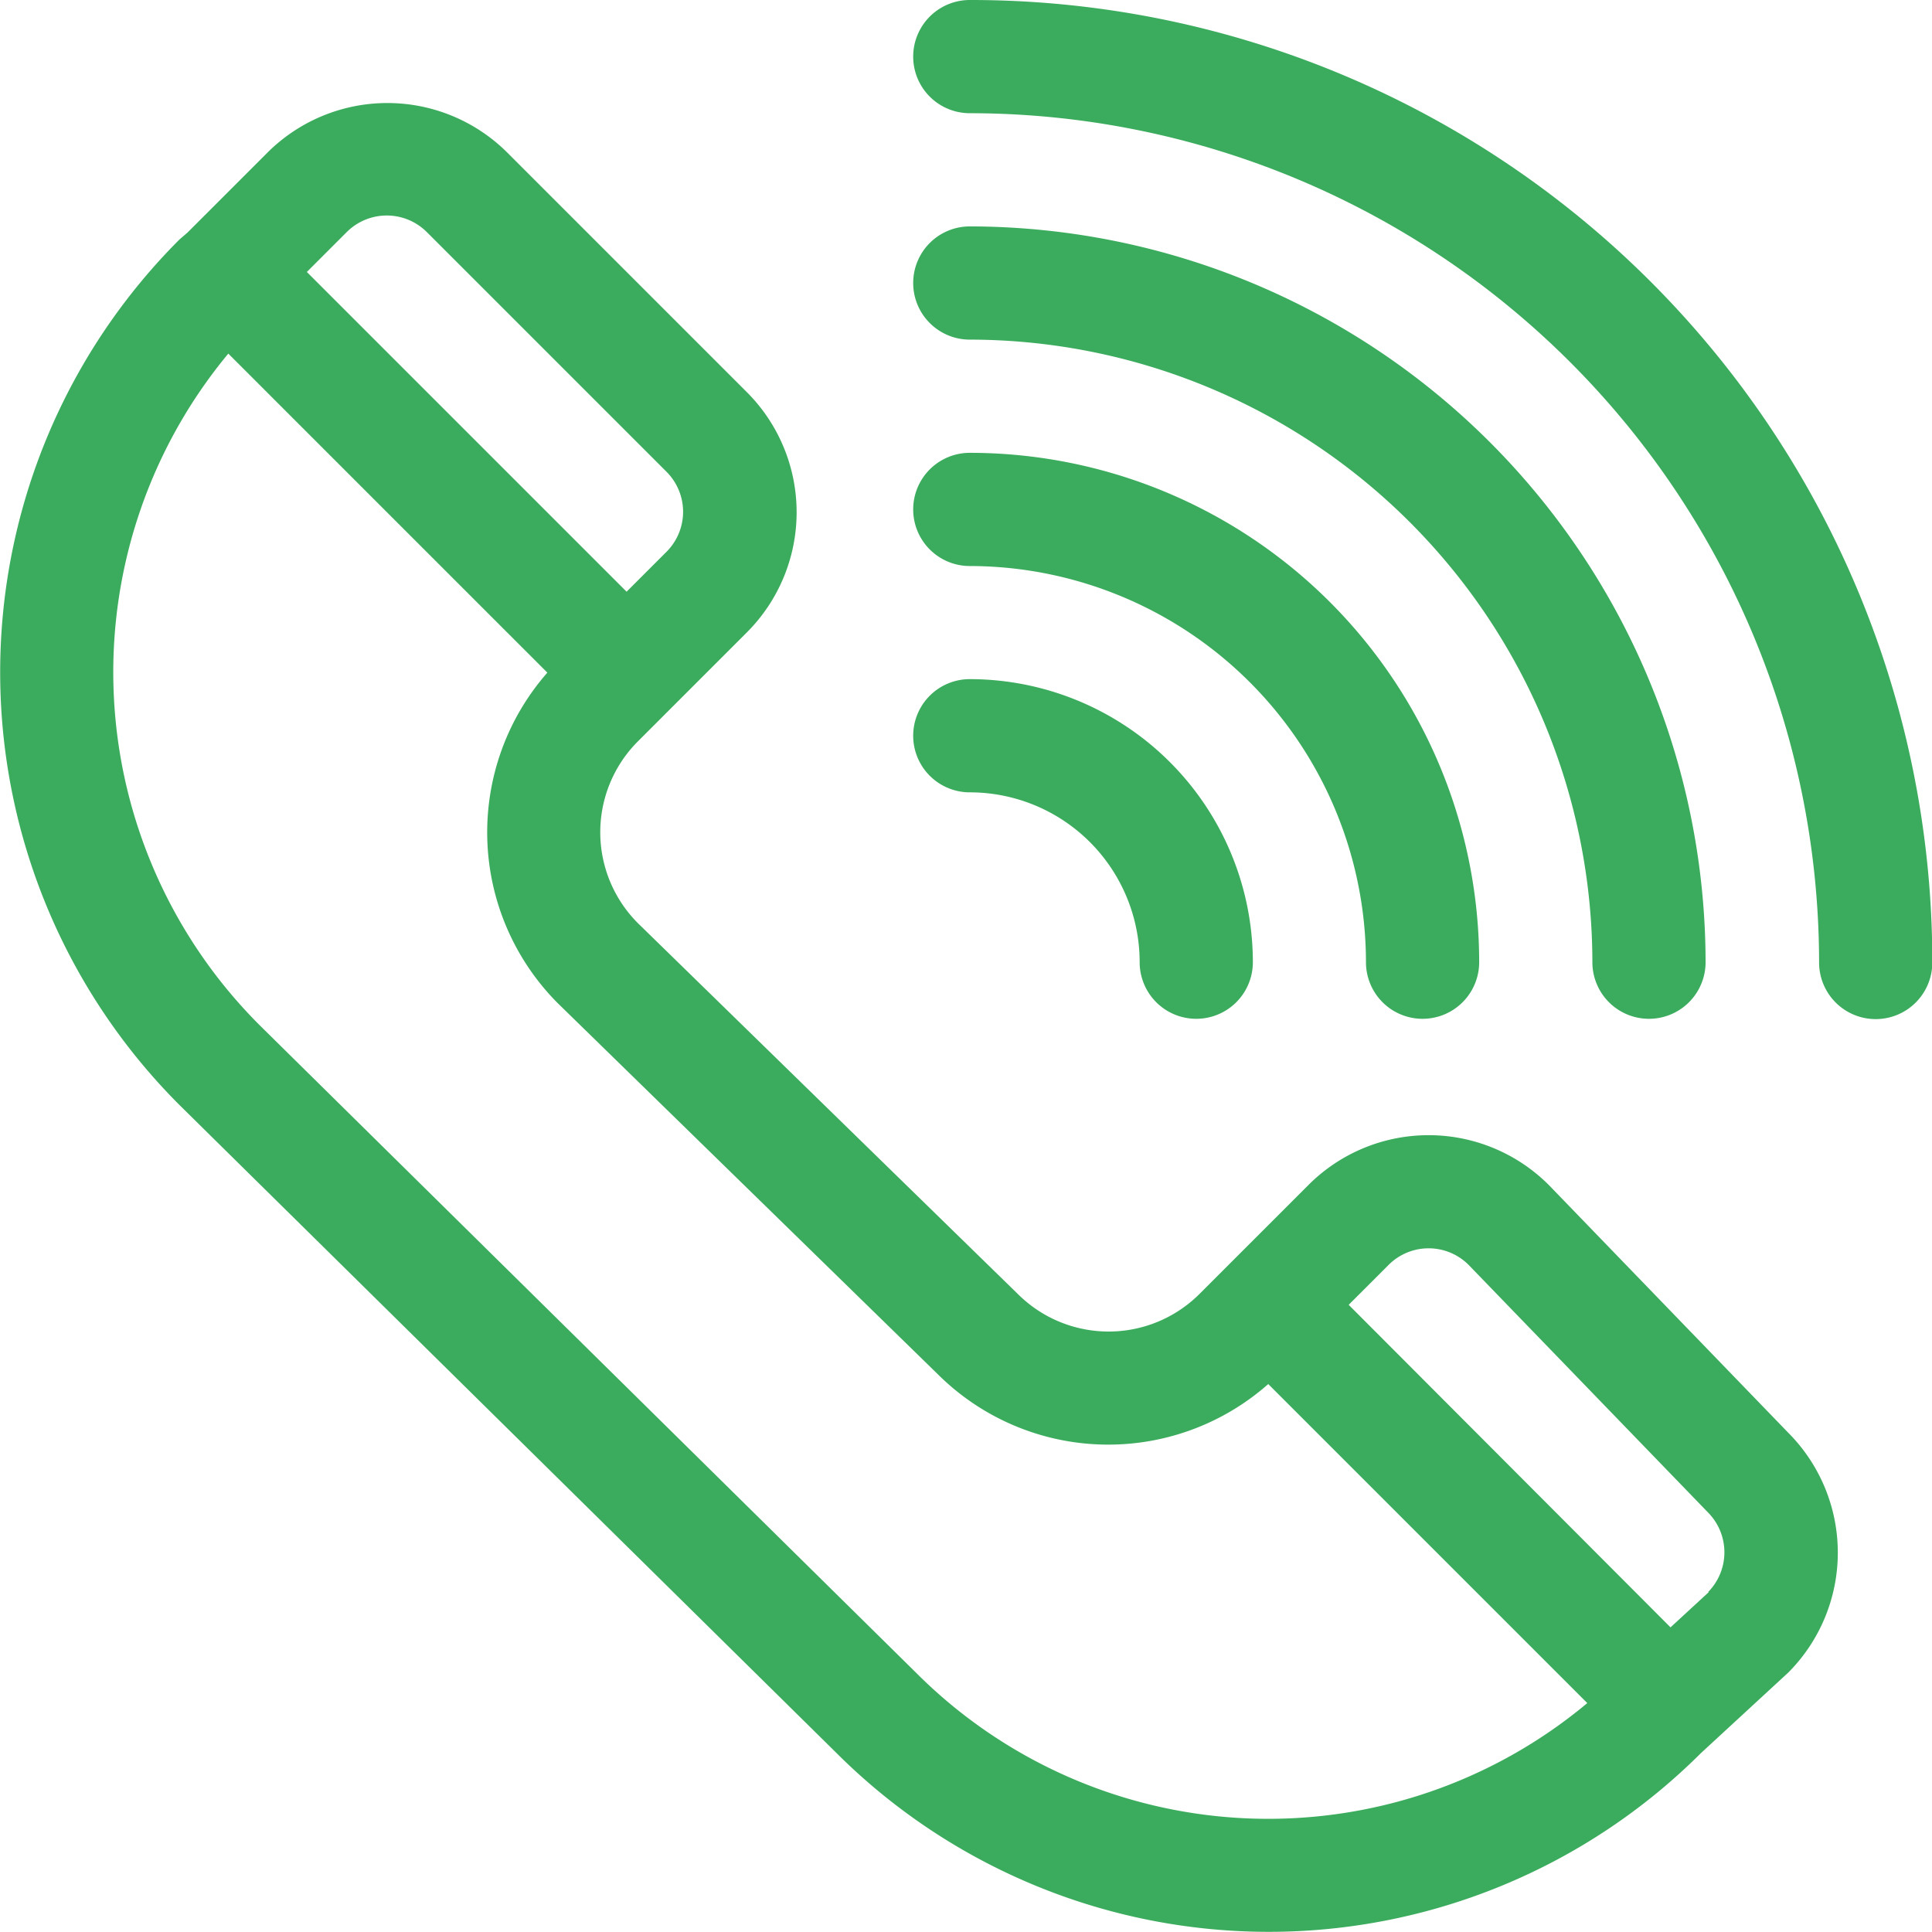
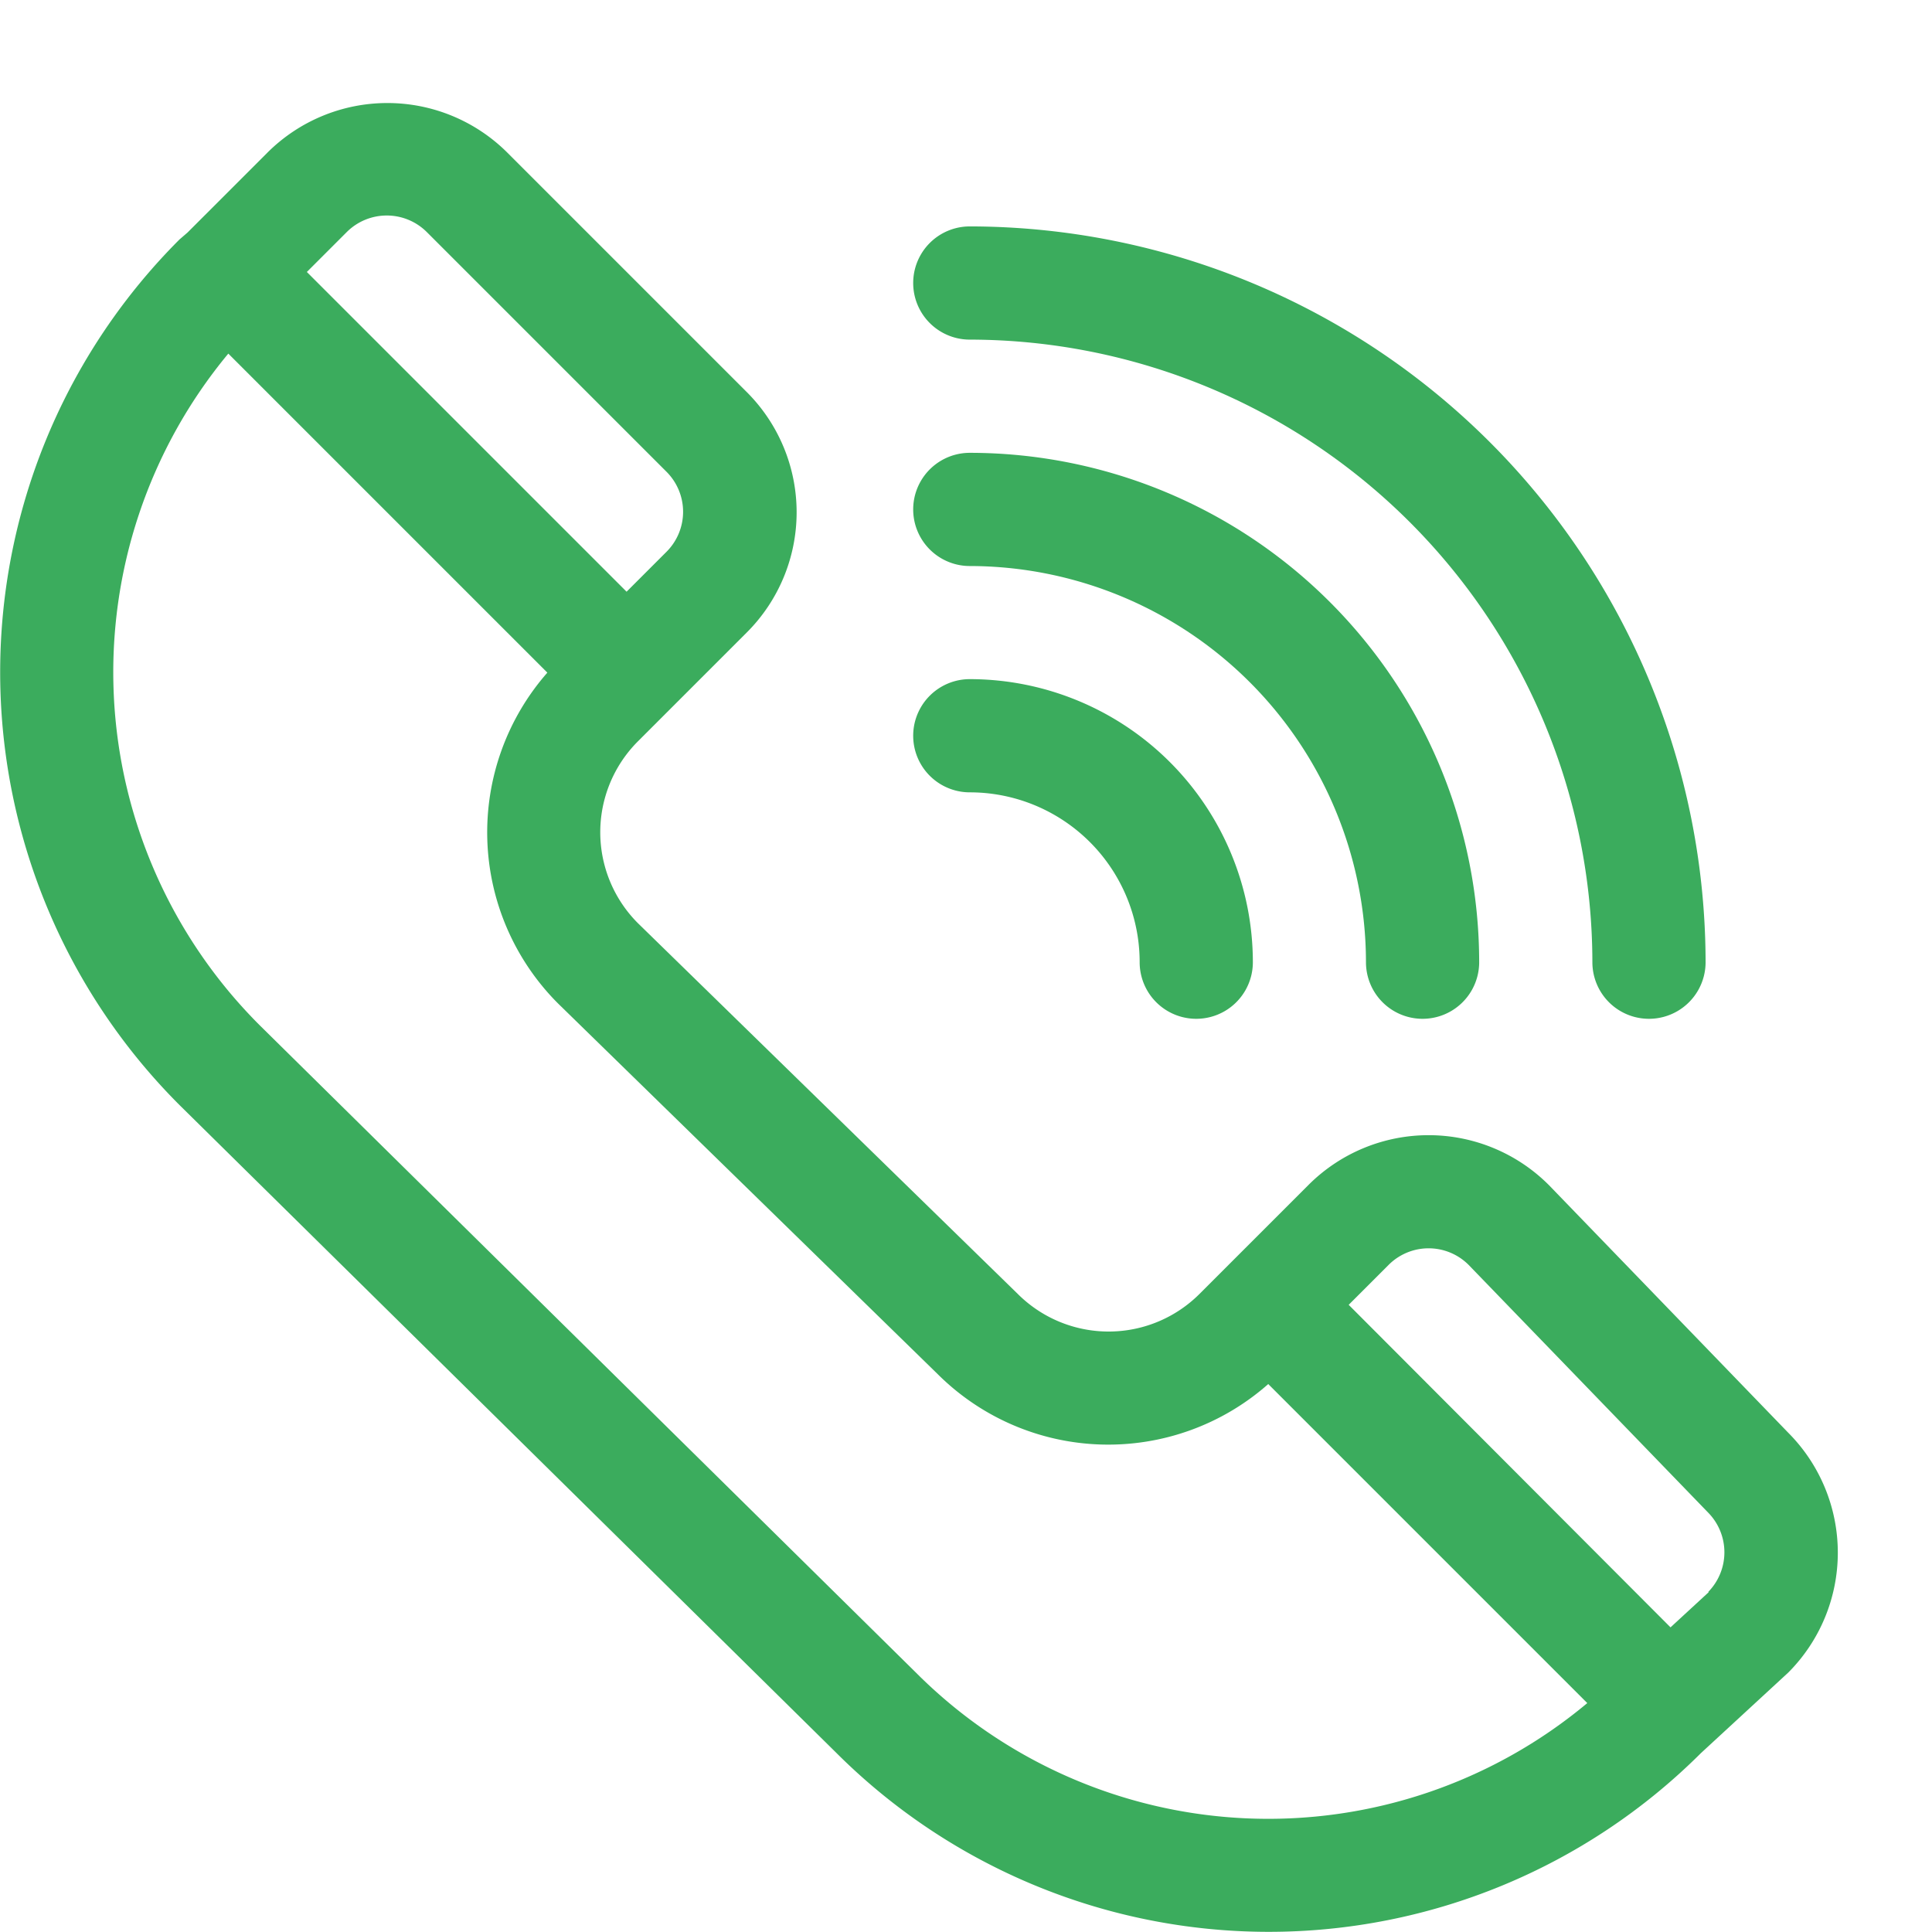
<svg xmlns="http://www.w3.org/2000/svg" width="19.336" height="19.334" viewBox="0 0 19.336 19.334">
  <defs>
    <style>.a{fill:#3bac5d;}</style>
  </defs>
  <g transform="translate(-0.002 -0.02)">
    <g transform="translate(0.002 1.044)">
      <path class="a" d="M17.9,40.455l-2.393-2.476-.007-.007a1.7,1.7,0,0,0-2.4,0l-1.092,1.092a1.287,1.287,0,0,1-1.821,0h0l-3.8-3.709a1.287,1.287,0,0,1,0-1.821l1.092-1.092a1.7,1.7,0,0,0,0-2.4l-2.4-2.4a1.7,1.7,0,0,0-2.4,0l-.8.8L1.8,28.51a6.124,6.124,0,0,0,0,8.666l6.567,6.477a6.124,6.124,0,0,0,8.658.008l.875-.807A1.7,1.7,0,0,0,17.9,40.455ZM3.473,28.437a.567.567,0,0,1,.8,0l2.4,2.4a.566.566,0,0,1,0,.8l-.4.4-3.2-3.2ZM9.165,42.851,2.6,36.375a4.992,4.992,0,0,1-.313-6.721l3.193,3.193a2.423,2.423,0,0,0,.106,3.31l3.8,3.71a2.418,2.418,0,0,0,3.309.1l3.193,3.193A4.98,4.98,0,0,1,9.165,42.851Zm7.937-.8-.381.351L13.5,39.174l.4-.4a.566.566,0,0,1,.8,0l2.4,2.482A.567.567,0,0,1,17.1,42.046Z" transform="translate(-0.002 -27.139)" />
    </g>
    <g transform="translate(9.142 0.02)">
-       <path class="a" d="M242.587.02a.566.566,0,0,0,0,1.133,8.506,8.506,0,0,1,8.5,8.5.566.566,0,0,0,1.133,0A9.624,9.624,0,0,0,242.587.02Z" transform="translate(-242.021 -0.02)" />
-     </g>
+       </g>
    <g transform="translate(9.142 2.286)">
      <path class="a" d="M242.587,60.015a.566.566,0,0,0,0,1.133,6.238,6.238,0,0,1,6.231,6.231.566.566,0,1,0,1.133,0A7.372,7.372,0,0,0,242.587,60.015Z" transform="translate(-242.021 -60.015)" />
    </g>
    <g transform="translate(9.142 4.552)">
      <path class="a" d="M242.587,120.011a.566.566,0,0,0,0,1.133,3.97,3.97,0,0,1,3.965,3.965.566.566,0,1,0,1.133,0A5.1,5.1,0,0,0,242.587,120.011Z" transform="translate(-242.021 -120.011)" />
    </g>
    <g transform="translate(9.142 6.817)">
      <path class="a" d="M242.587,180.006a.566.566,0,0,0,0,1.133,1.7,1.7,0,0,1,1.7,1.7.566.566,0,1,0,1.133,0A2.835,2.835,0,0,0,242.587,180.006Z" transform="translate(-242.021 -180.006)" />
    </g>
  </g>
</svg>